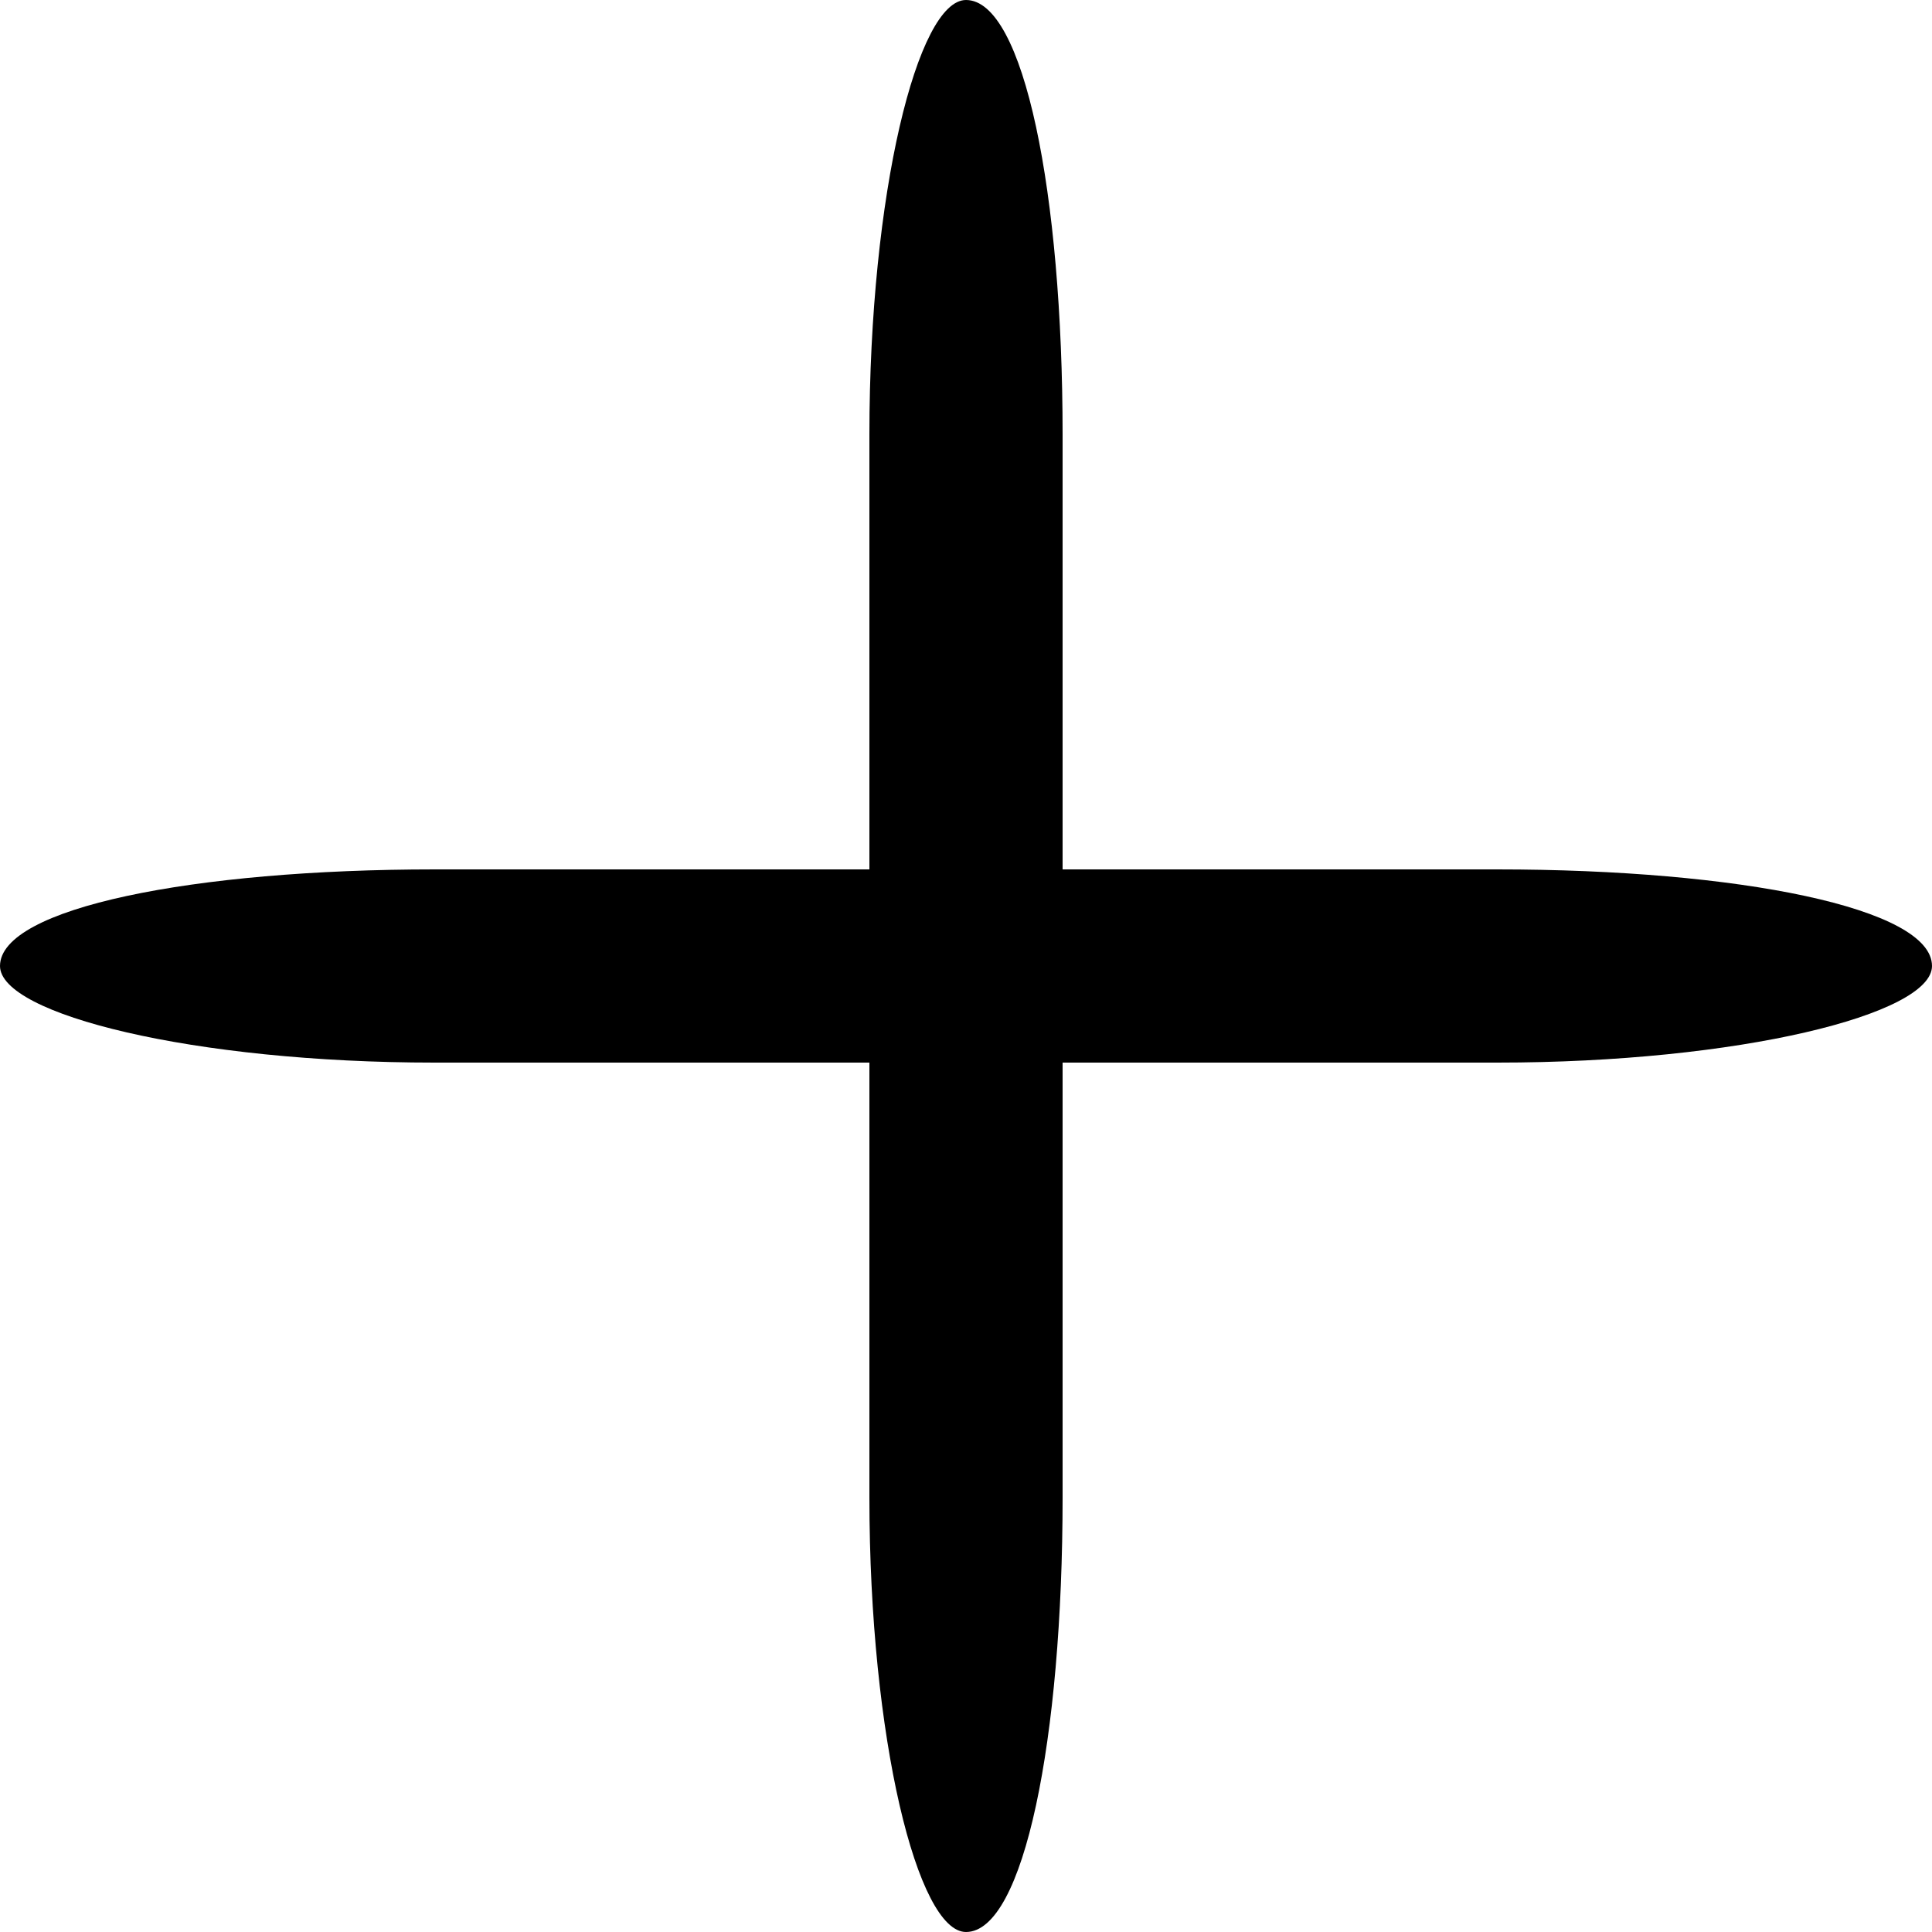
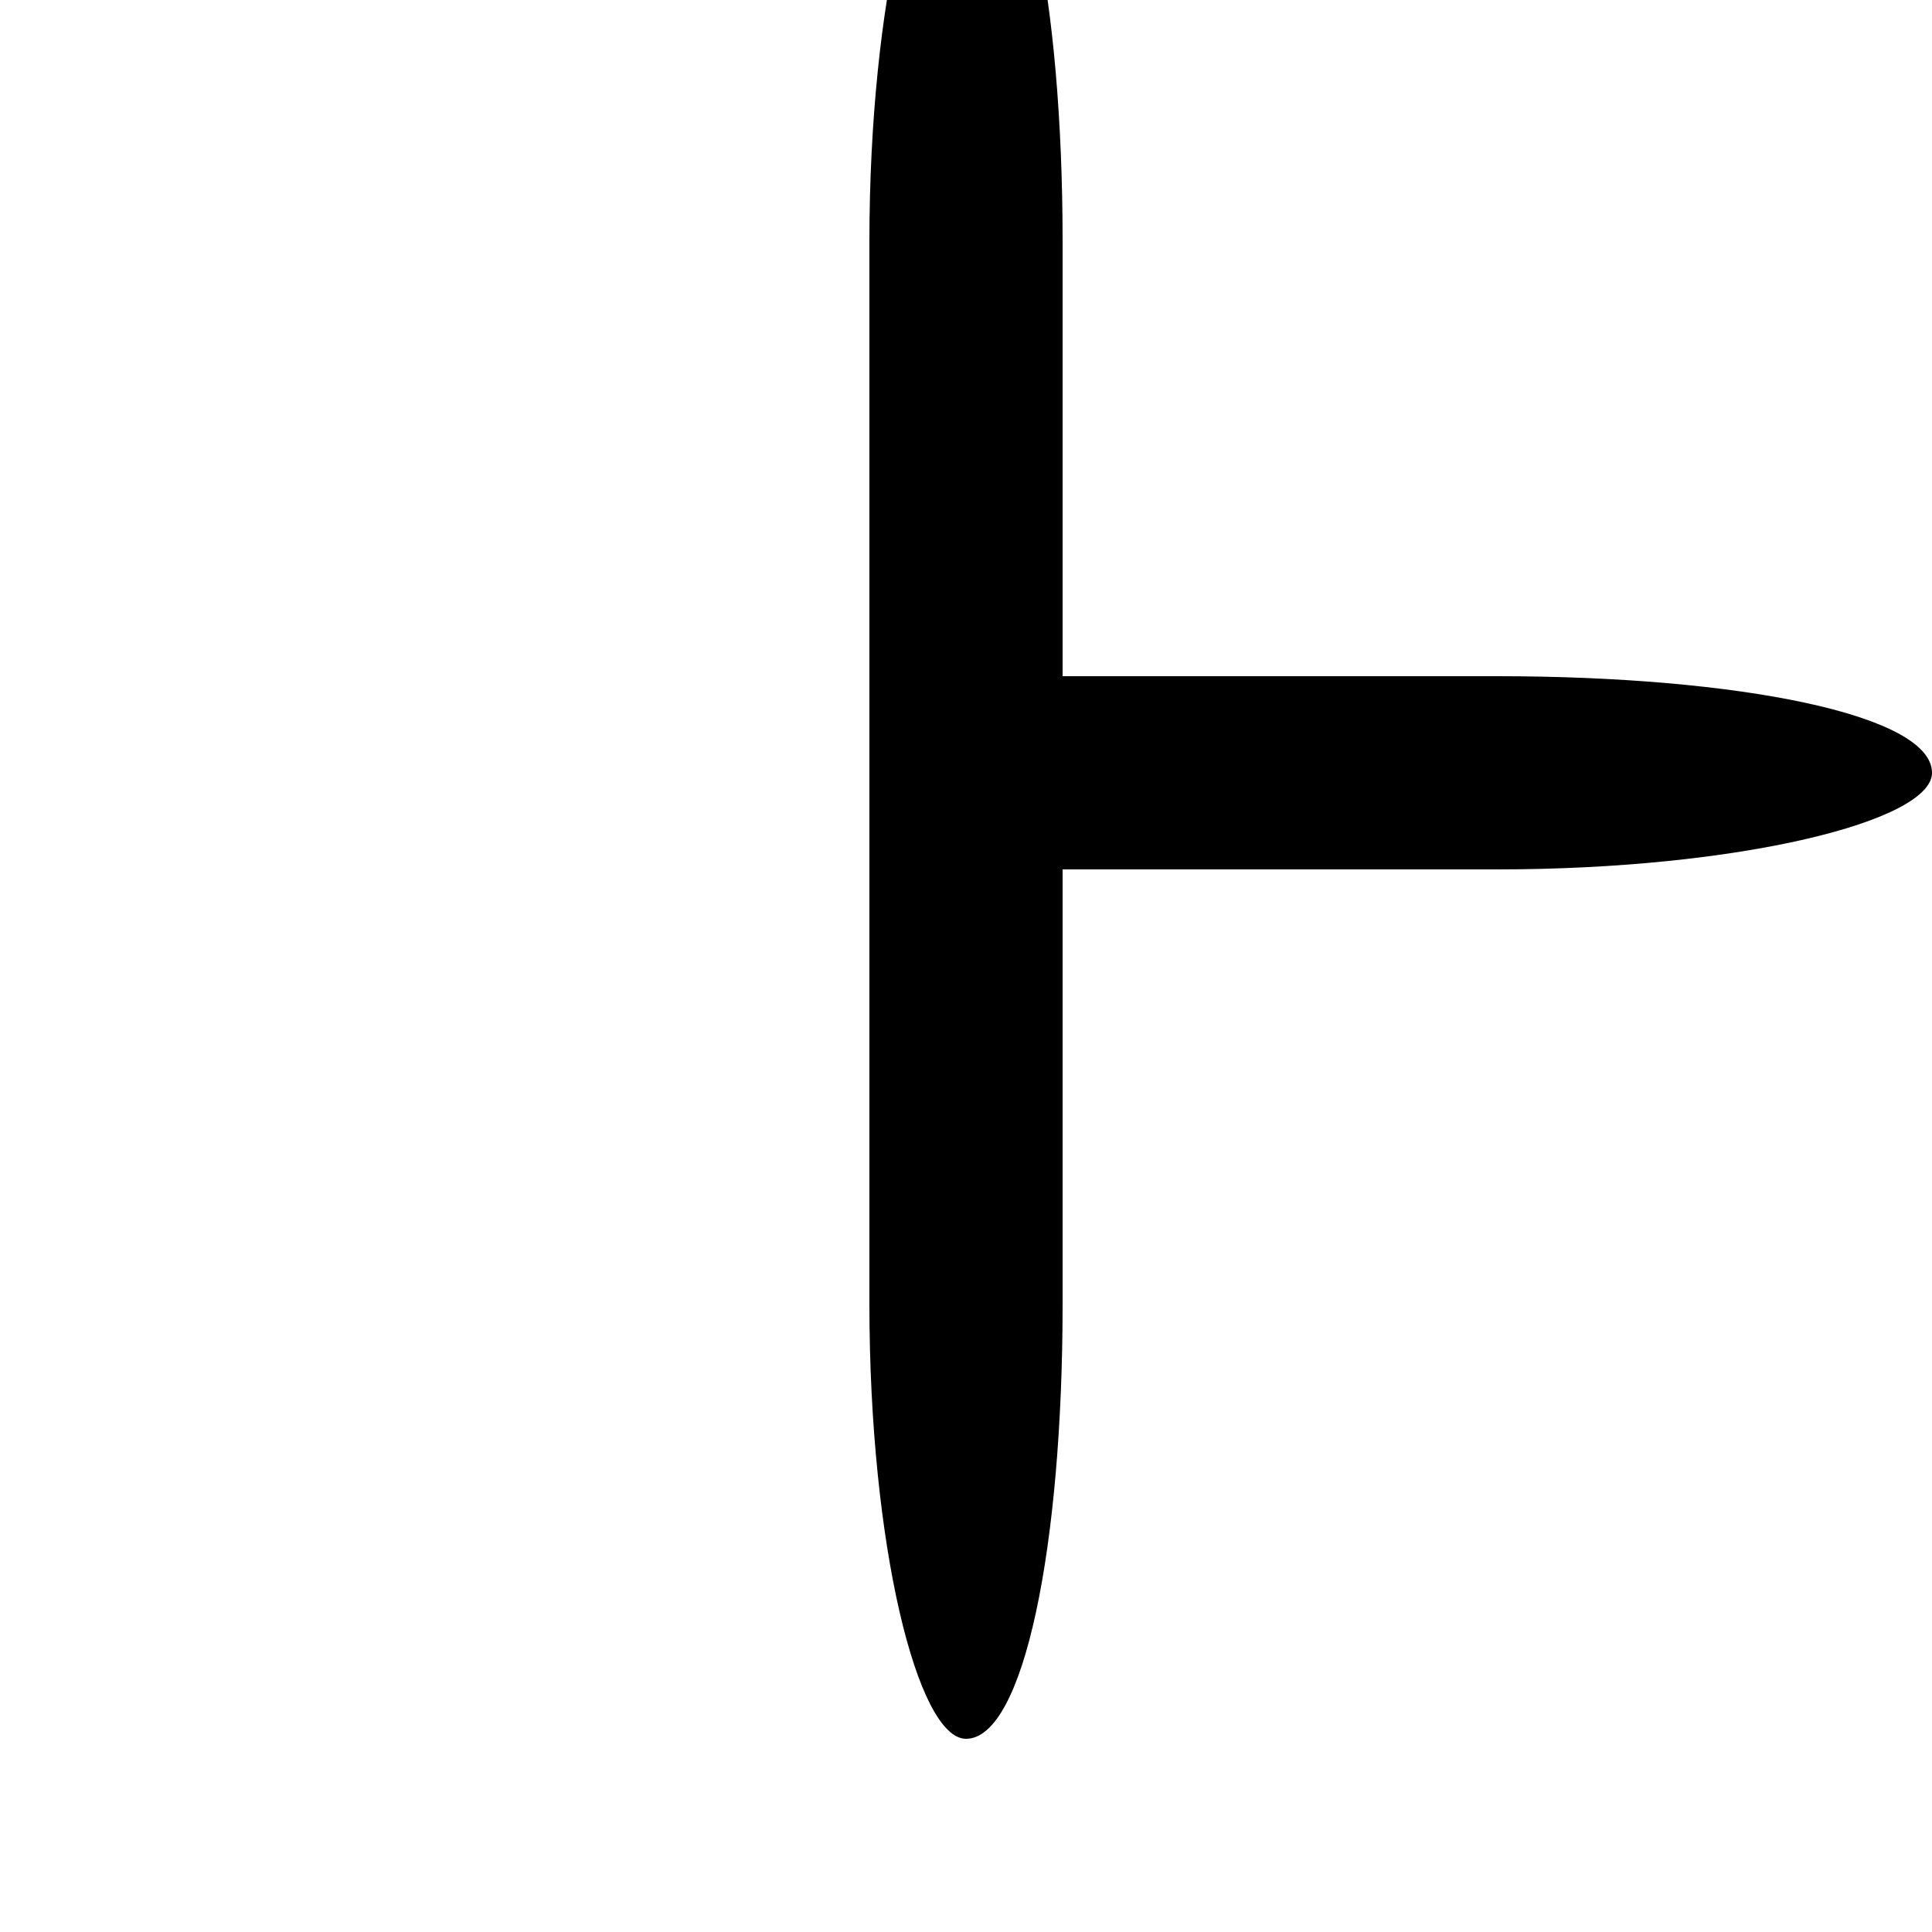
<svg xmlns="http://www.w3.org/2000/svg" version="1.0" width="20pt" height="20pt" viewBox="0 0 20 20" preserveAspectRatio="xMidYMid meet">
  <g transform="translate(0,20) scale(0.1,-0.1)" fill="#000000" stroke="none">
-     <path d="M90 155 l0 -45 -45 0 c-25 0 -45 -4 -45 -10 0 -5 20 -10 45 -10 l45 0 0 -45 c0 -25 5 -45 10 -45 6 0 10 20 10 45 l0 45 45 0 c25 0 45 5 45 10 0 6 -20 10 -45 10 l-45 0 0 45 c0 25 -4 45 -10 45 -5 0 -10 -20 -10 -45z" />
+     <path d="M90 155 l0 -45 -45 0 l45 0 0 -45 c0 -25 5 -45 10 -45 6 0 10 20 10 45 l0 45 45 0 c25 0 45 5 45 10 0 6 -20 10 -45 10 l-45 0 0 45 c0 25 -4 45 -10 45 -5 0 -10 -20 -10 -45z" />
  </g>
</svg>